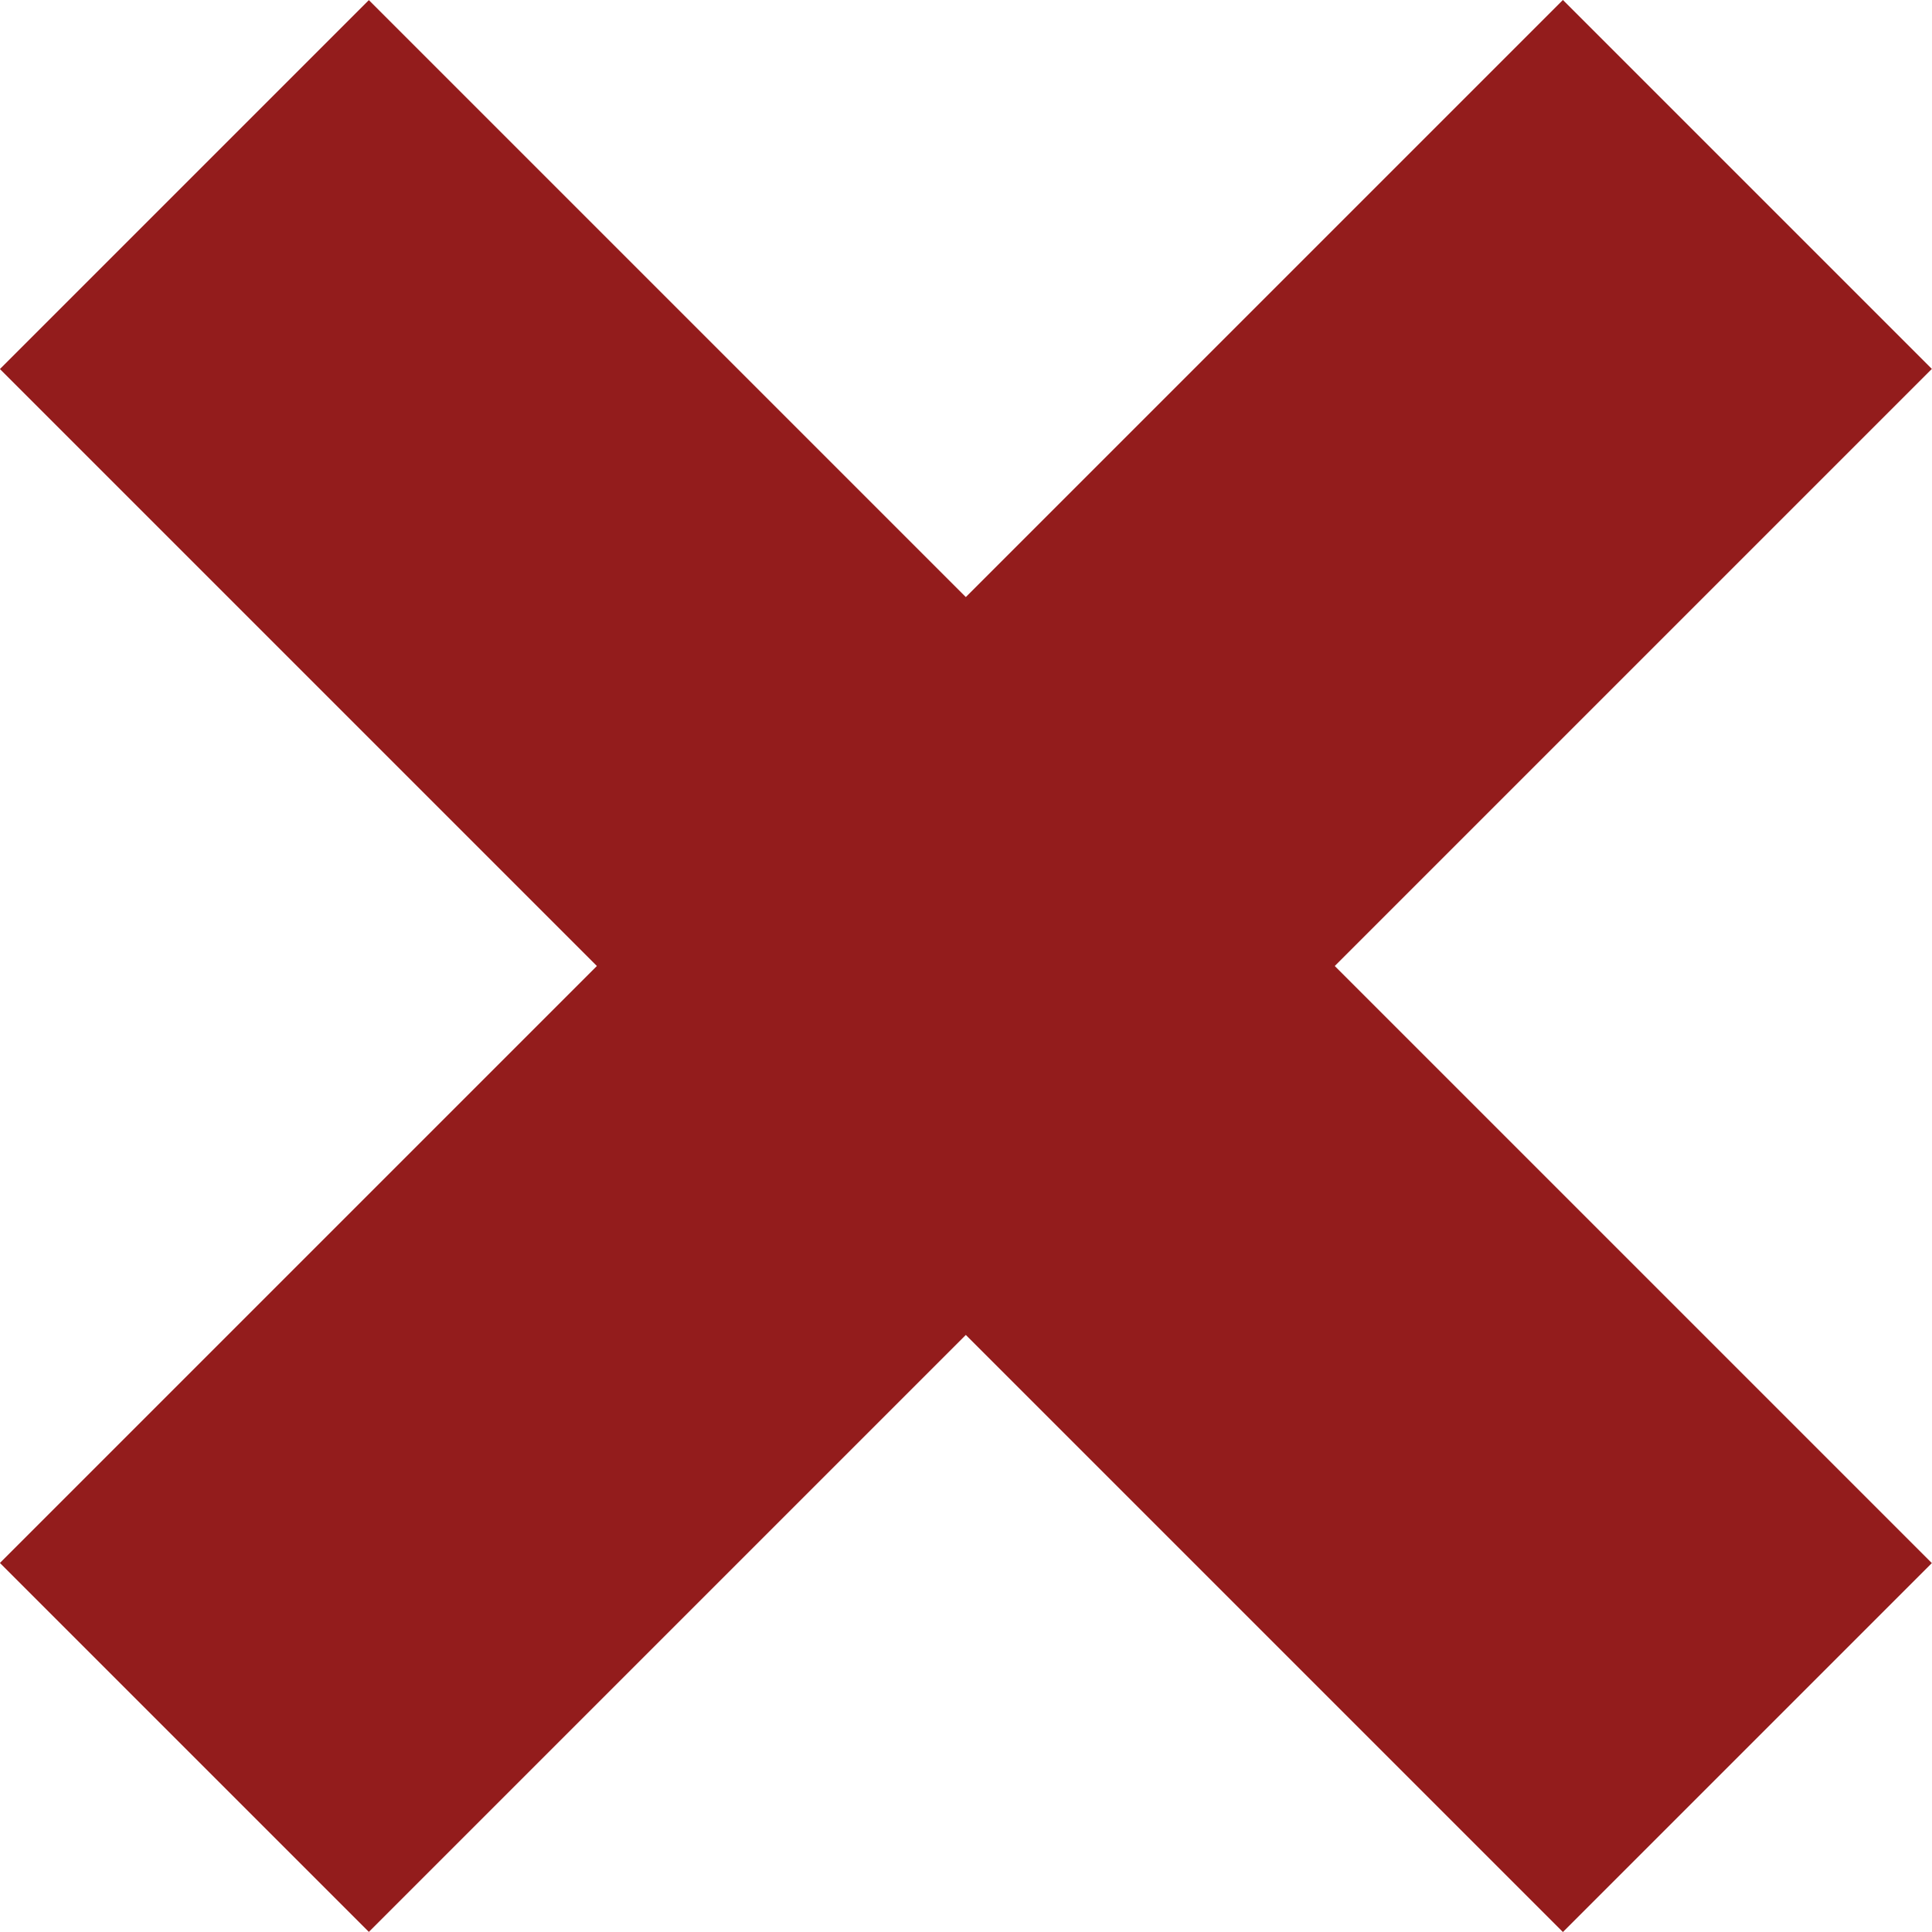
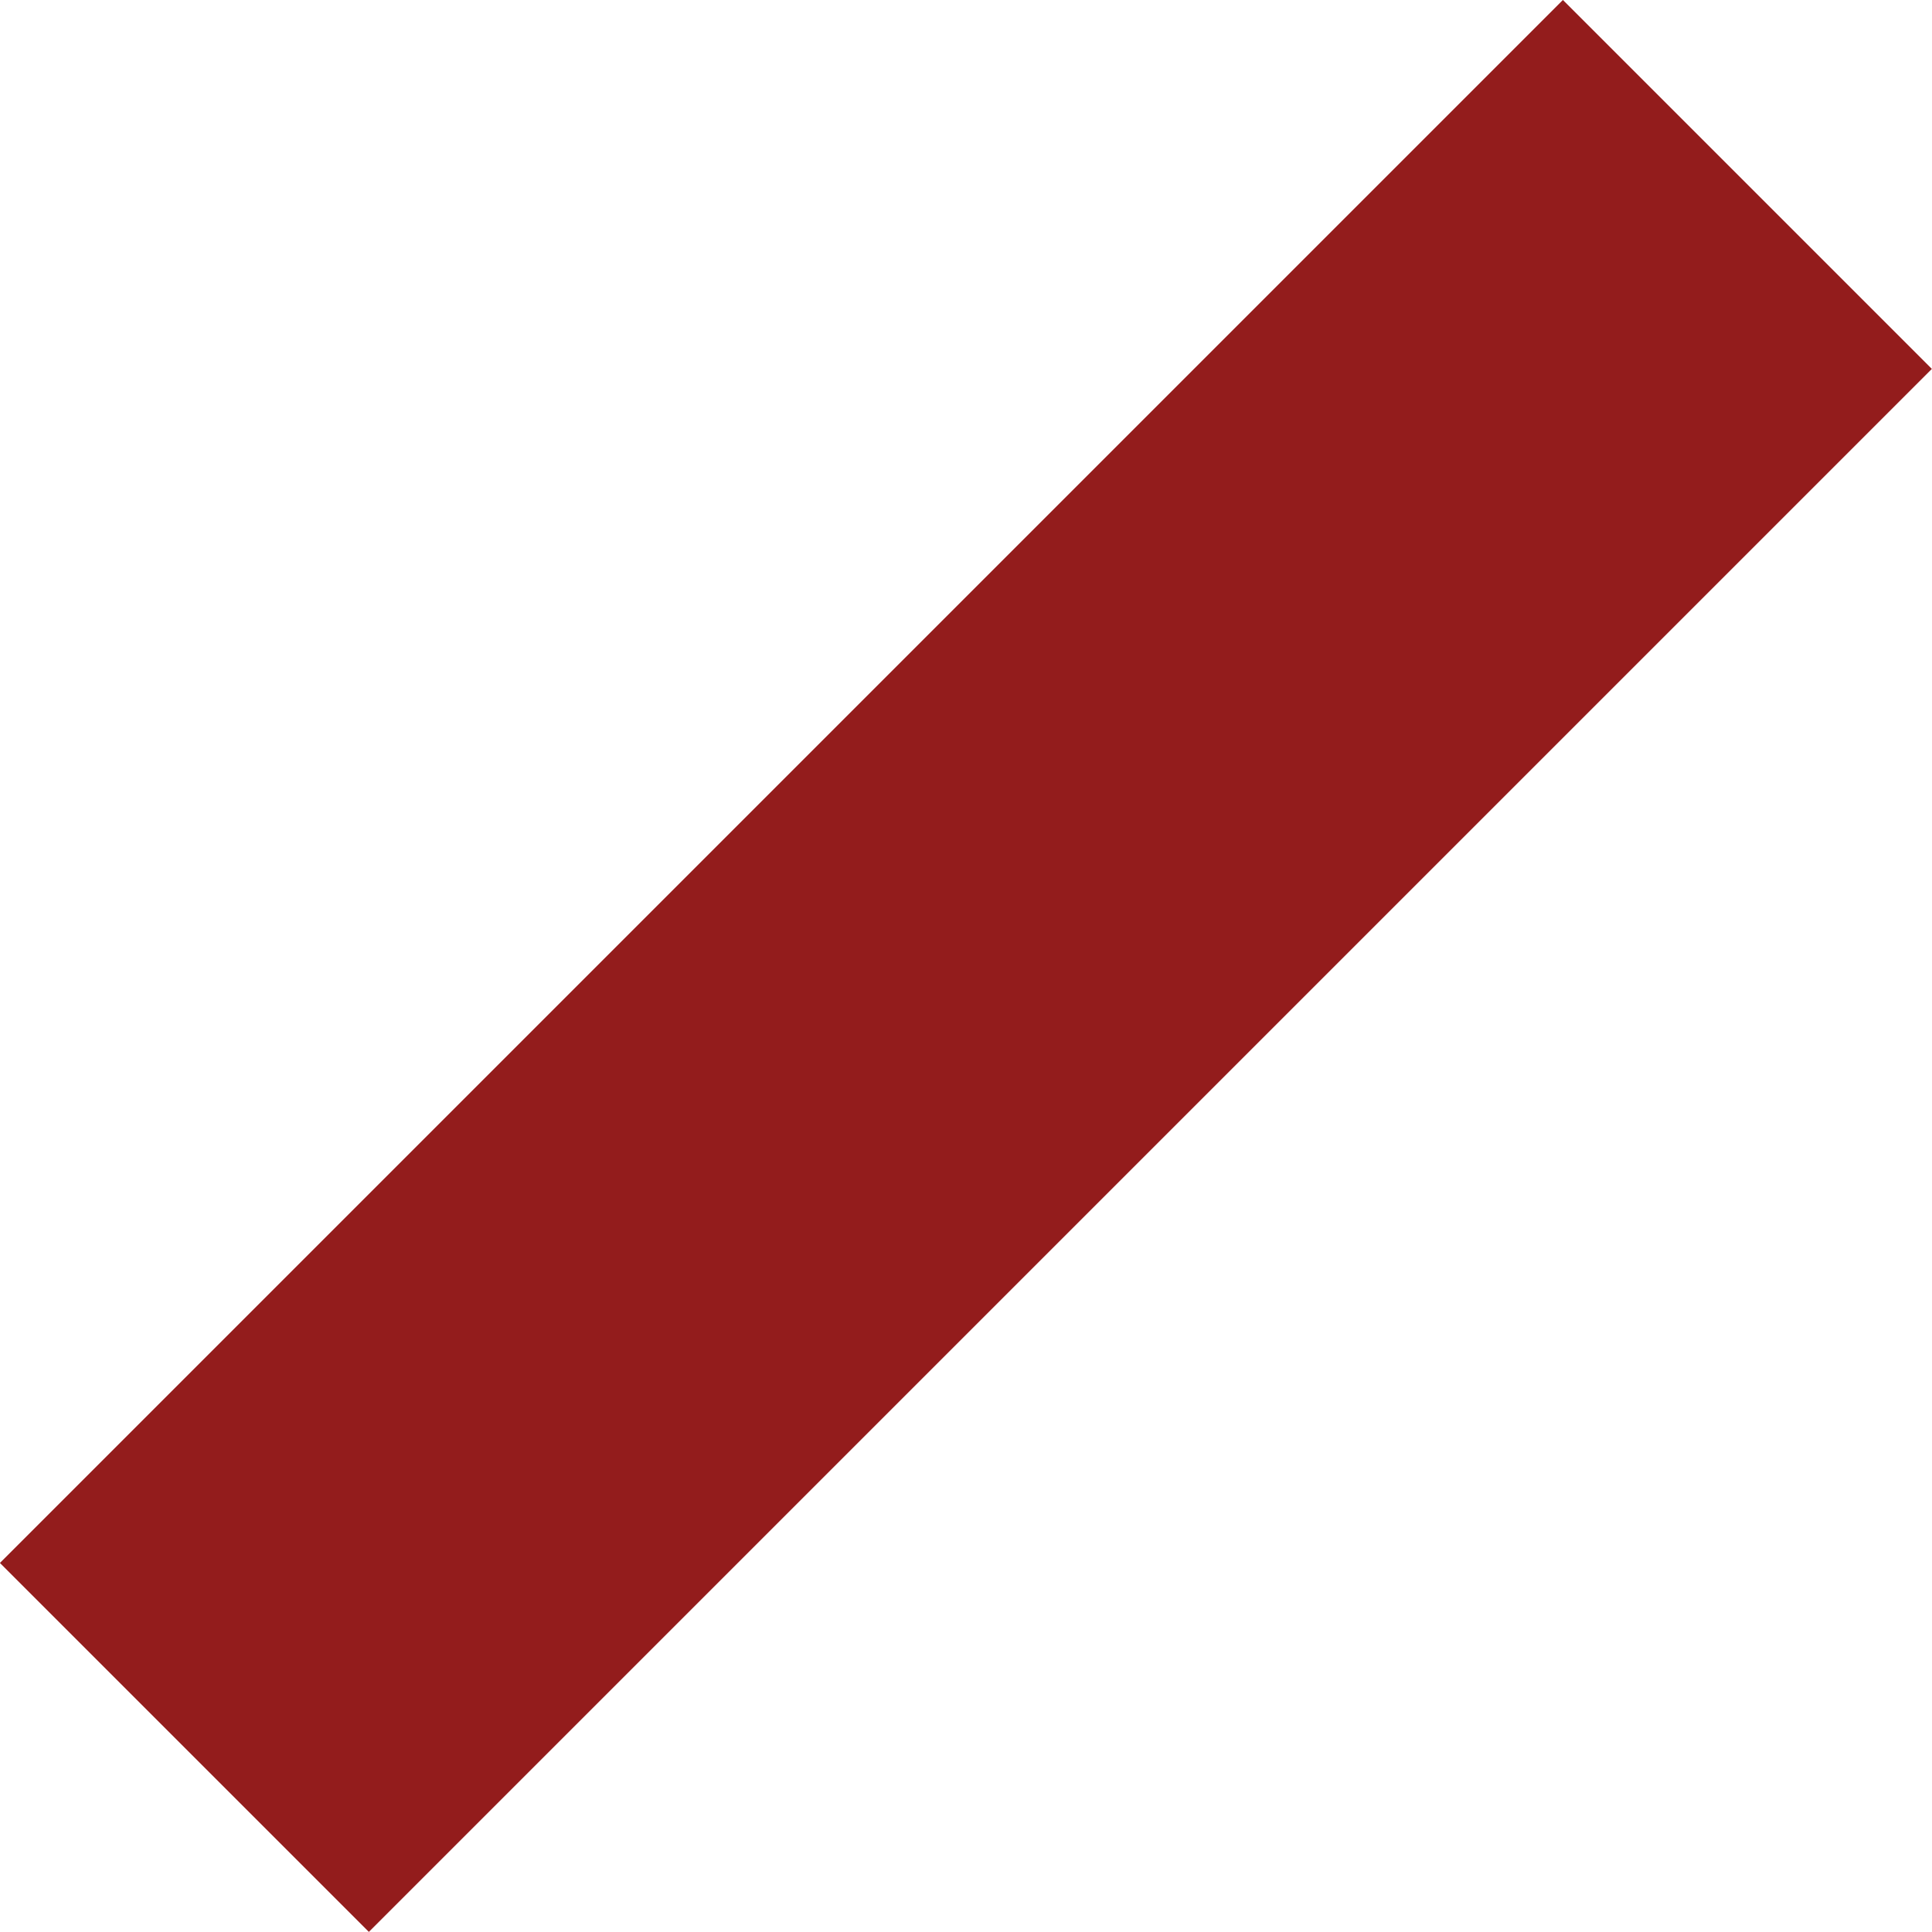
<svg xmlns="http://www.w3.org/2000/svg" viewBox="0 0 94.24 94.24">
  <defs>
    <style>.cls-1{fill:#931c1c;}</style>
  </defs>
  <g id="Слой_2" data-name="Слой 2">
    <g id="objects">
      <rect class="cls-1" x="-6.79" y="34.39" width="107.82" height="25.45" transform="translate(-19.52 47.12) rotate(-45)" />
-       <rect class="cls-1" x="34.39" y="-6.79" width="25.45" height="107.82" transform="translate(-19.52 47.12) rotate(-45)" />
    </g>
  </g>
</svg>